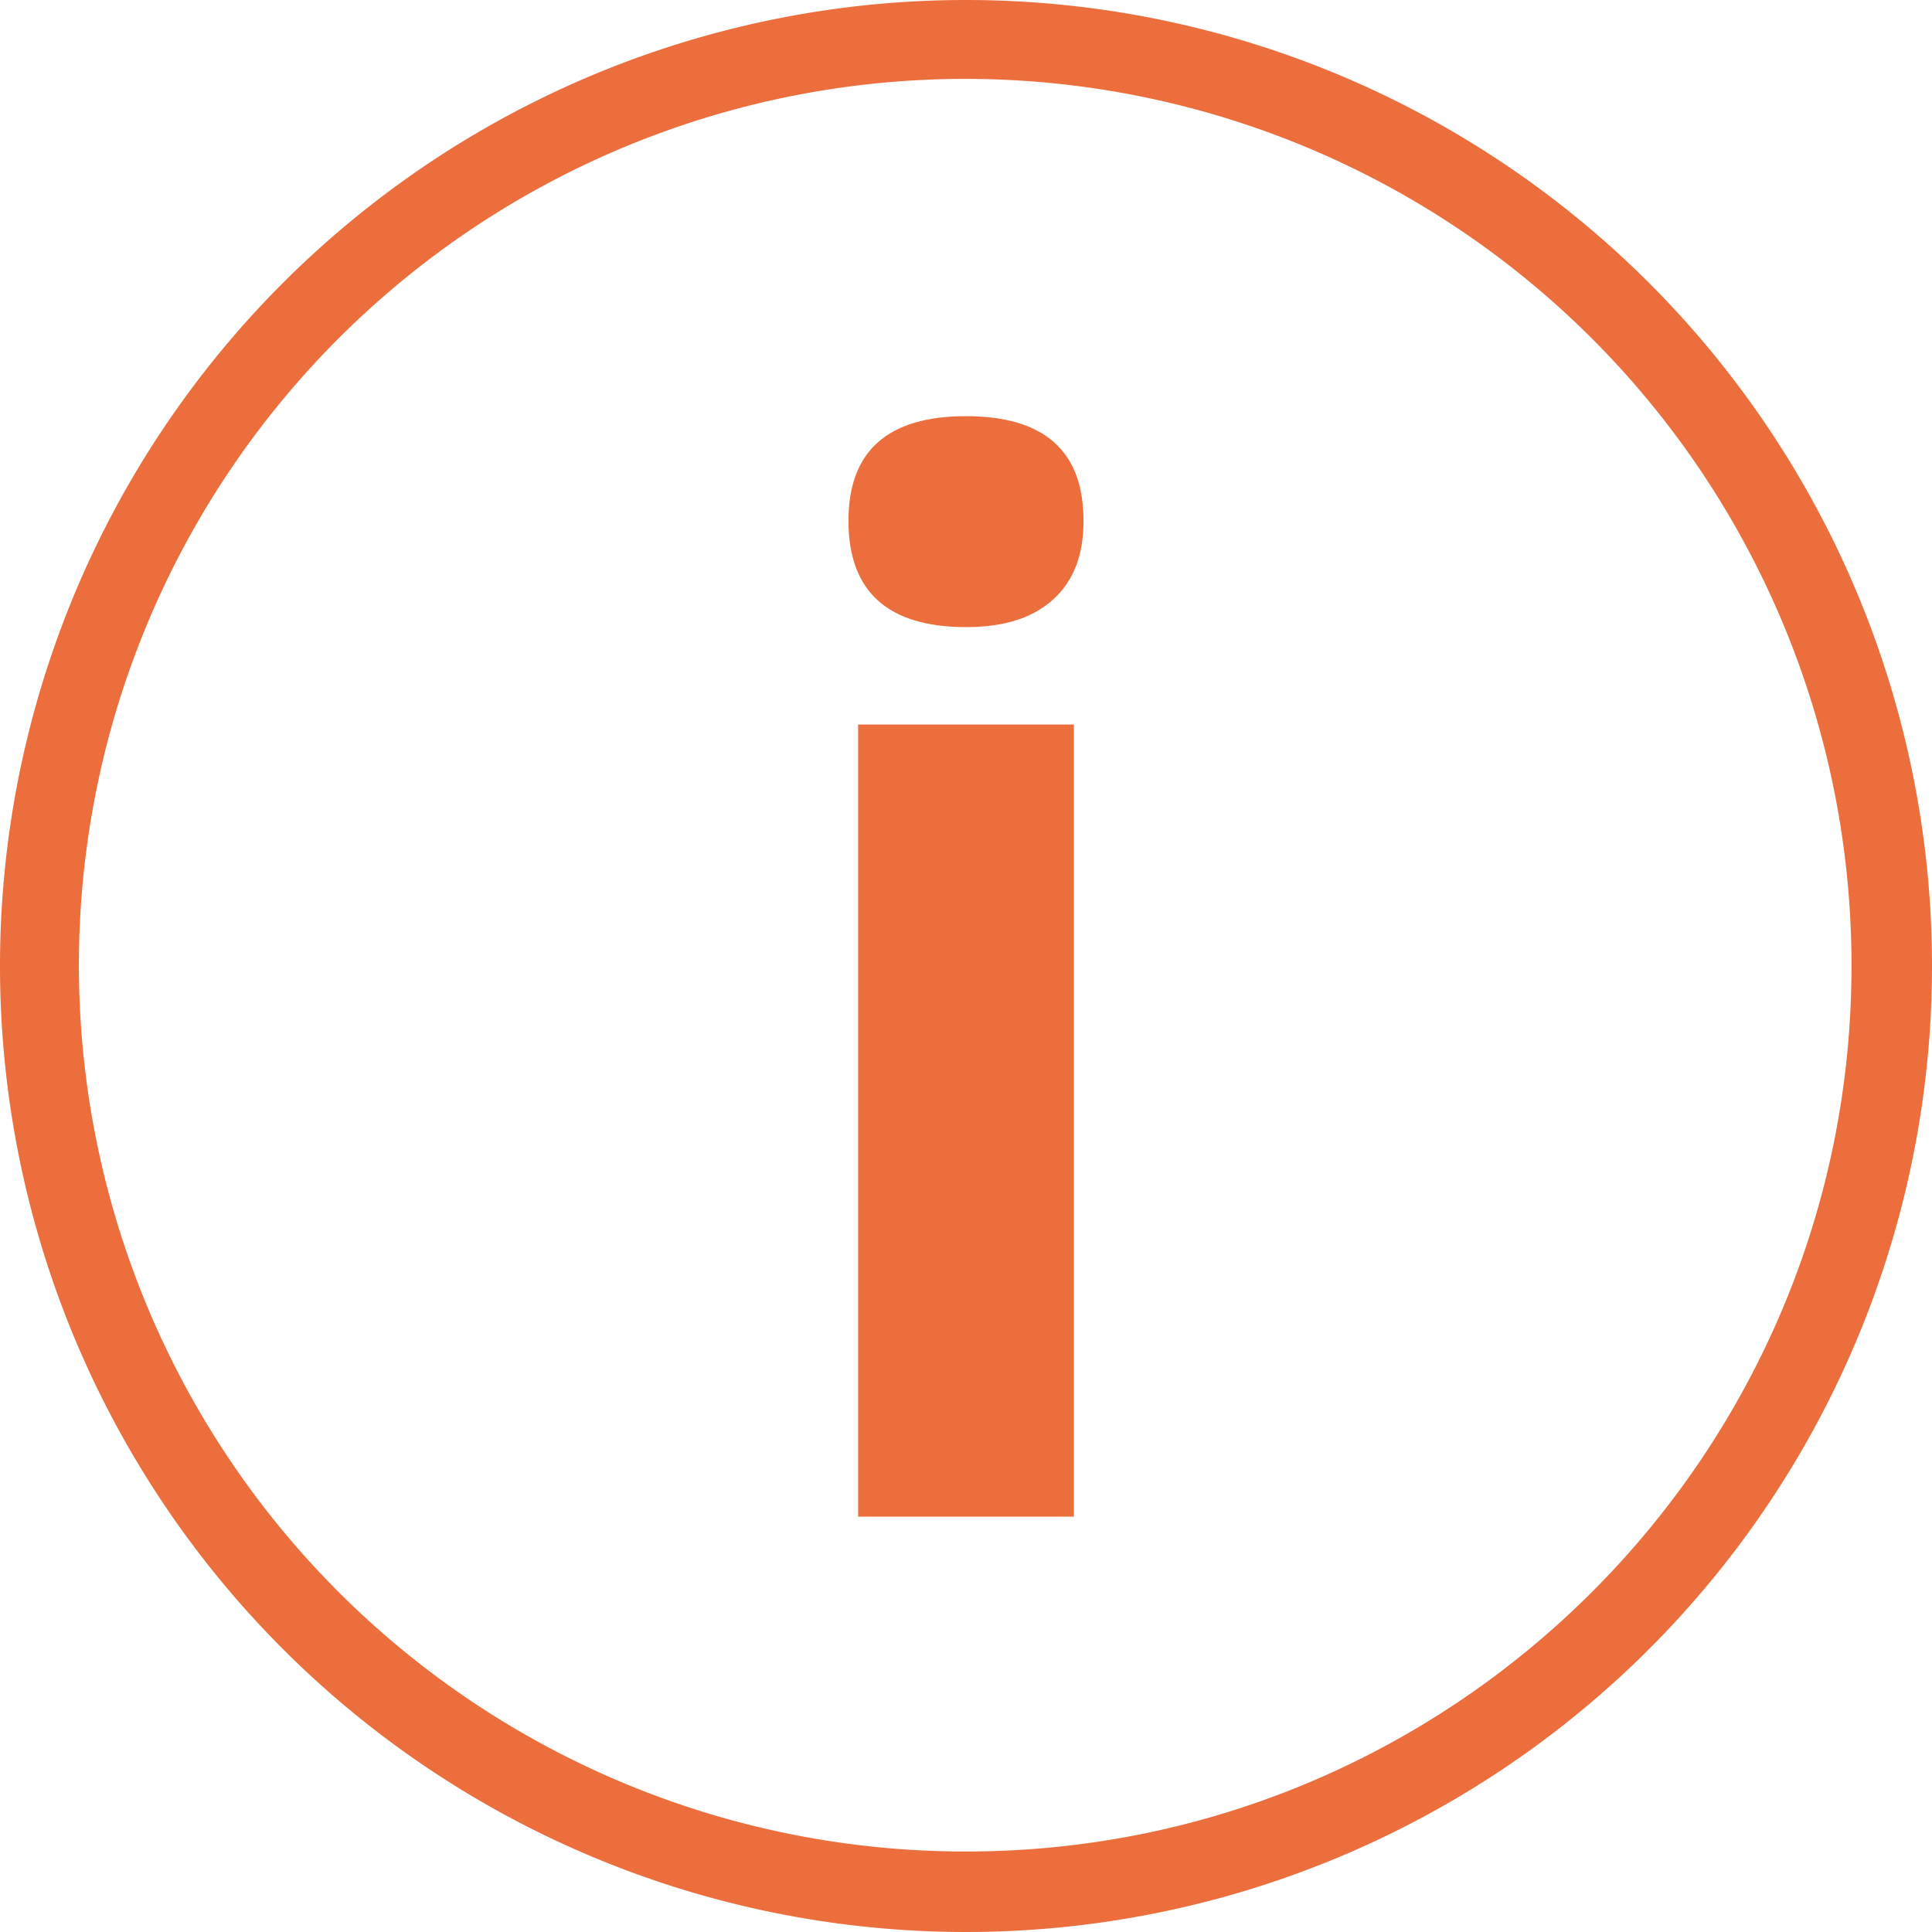
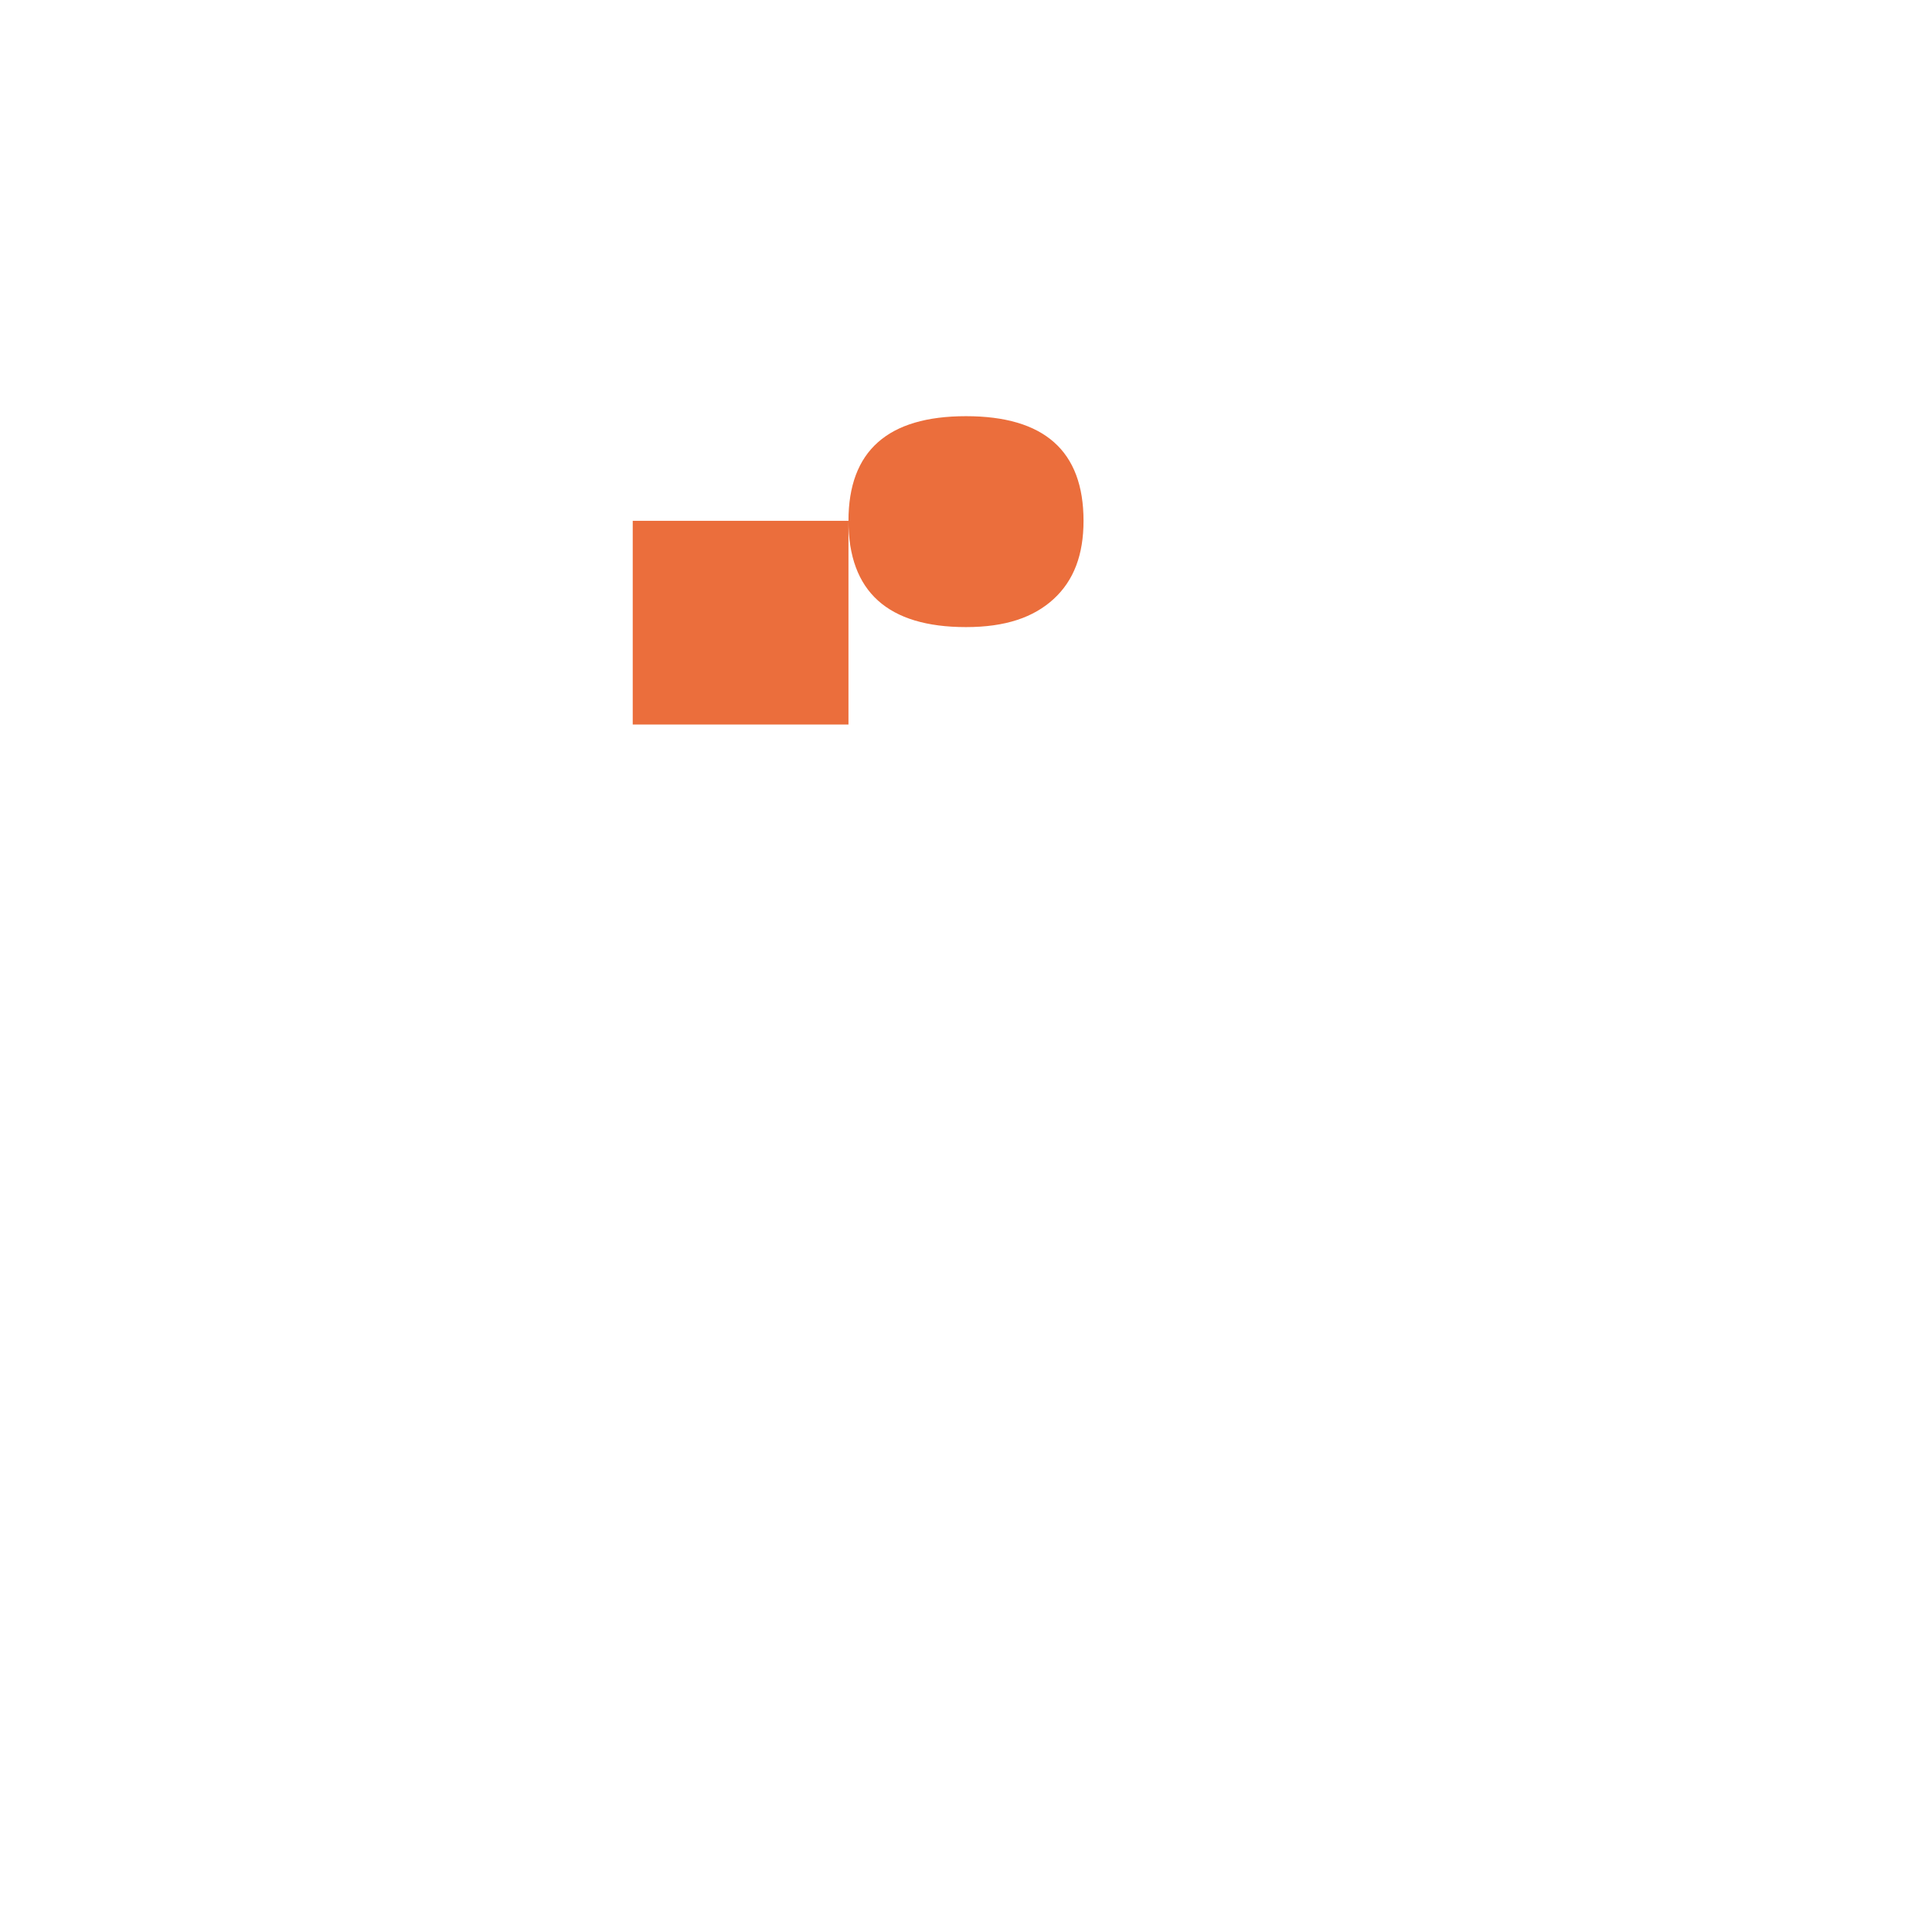
<svg xmlns="http://www.w3.org/2000/svg" width="24" height="24">
-   <path fill="#EB6E3C" d="M12 0a12 12 0 100 24 12 12 0 000-24zm0 23a11.01 11.01 0 1111-11c0 6.07-4.93 11-11 11z" />
-   <path fill="#EB6E3C" d="M10.54 6.47c0-.87.49-1.3 1.46-1.3s1.46.43 1.46 1.3c0 .42-.12.74-.37.97s-.6.35-1.09.35c-.97 0-1.46-.44-1.46-1.32zm2.8 12.37h-2.68V9h2.68v9.83z" />
+   <path fill="#EB6E3C" d="M10.54 6.47c0-.87.49-1.3 1.46-1.3s1.46.43 1.46 1.3c0 .42-.12.74-.37.97s-.6.35-1.09.35c-.97 0-1.46-.44-1.46-1.32zh-2.68V9h2.68v9.83z" />
</svg>